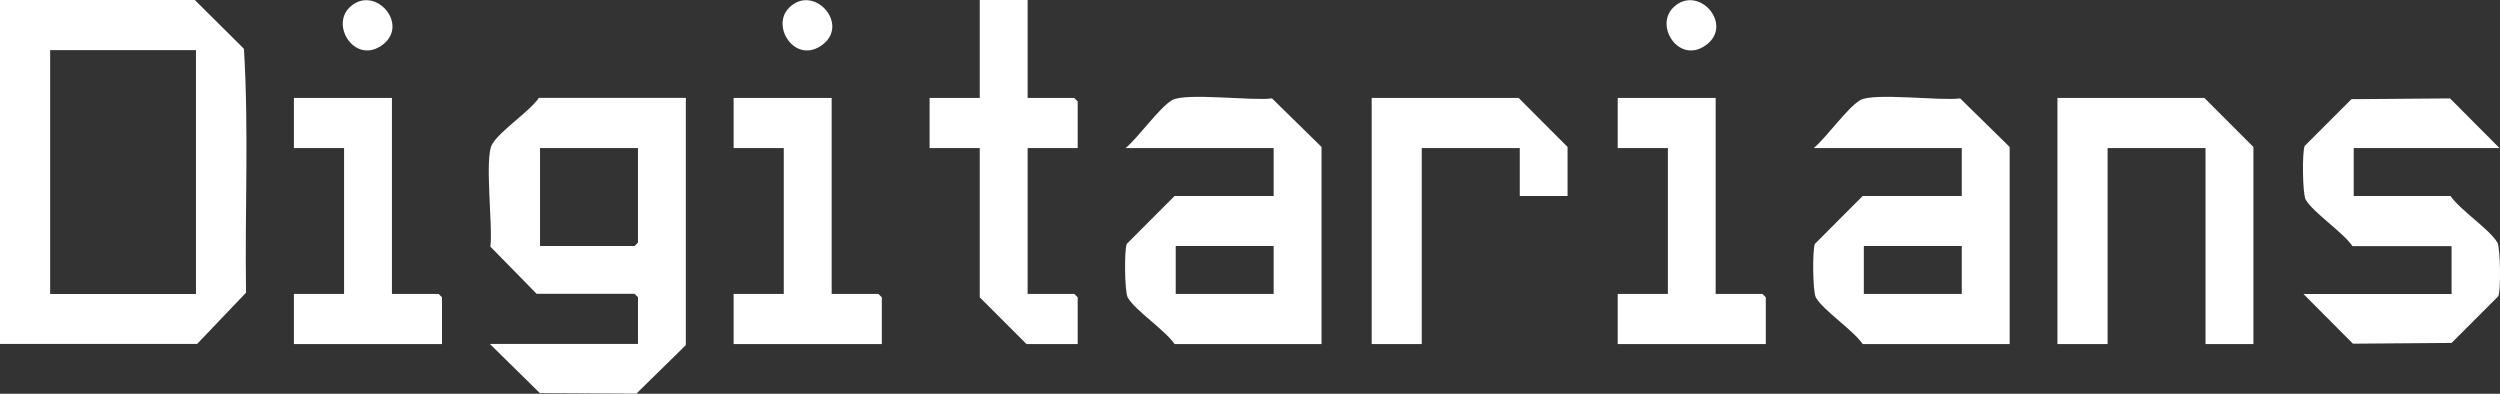
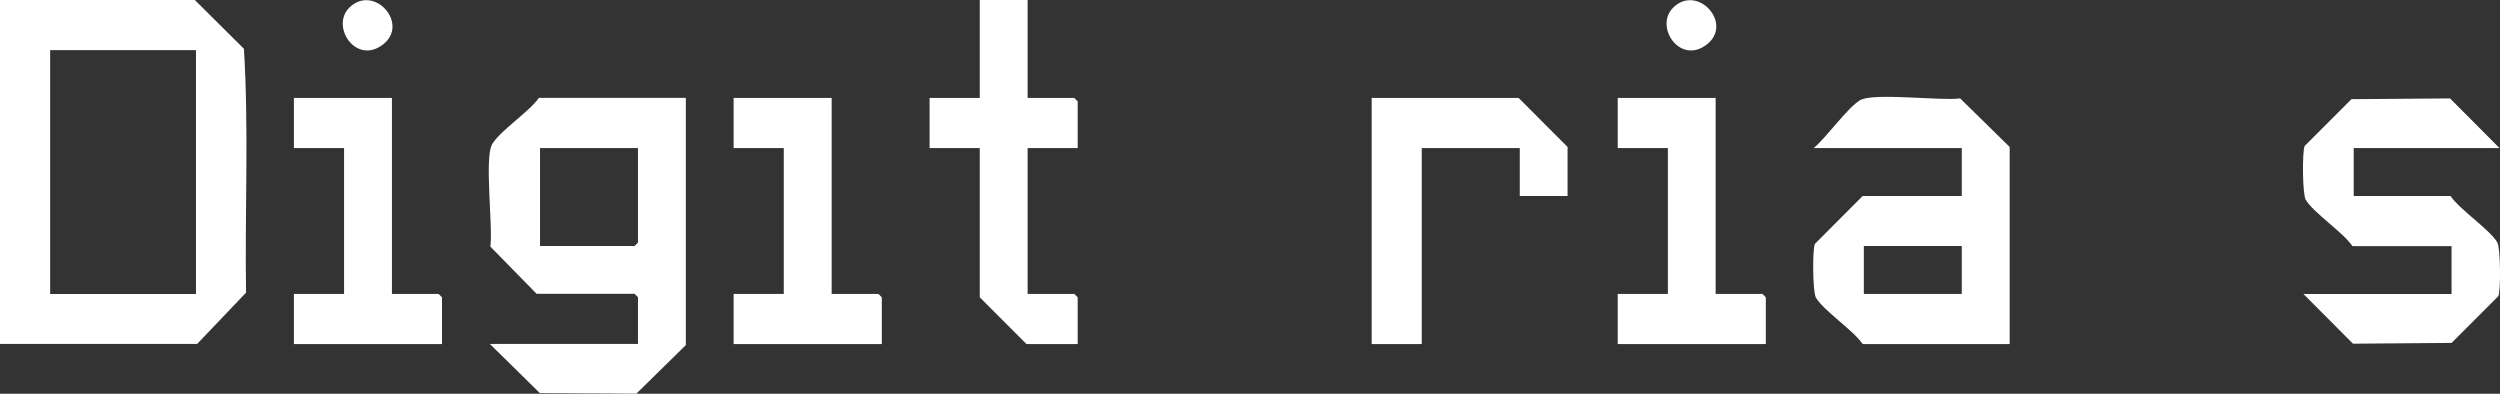
<svg xmlns="http://www.w3.org/2000/svg" id="Layer_1" data-name="Layer 1" viewBox="0 0 263.18 41.45">
  <rect x="0" y="0" width="263.18" height="41.45" fill="#333333" stroke="none" />
  <path d="M0,36.22V0h20.51l5.17,5.14c.52,8.49.09,17.13.22,25.67l-5.15,5.4H0ZM20.63,5.28H5.28v25.67h15.35V5.28Z" style="fill: #fff;" />
  <path d="M72.2,10.31v26.02l-5.21,5.11-10.16-.06-5.26-5.17h15.59v-4.92l-.36-.36h-10.31l-4.87-4.97c.29-2.09-.64-9.33.18-10.76s3.91-3.42,4.93-4.9h15.47ZM67.16,15.59h-10.31v10.31h9.95l.36-.36v-9.95Z" style="fill: #fff;" />
-   <path d="M139.12,36.22h-15.47c-1.02-1.49-4.14-3.53-4.93-4.9-.33-.57-.38-5.04-.1-5.65l5.03-5.04h10.43v-5.04h-15.59c1.34-1.11,3.57-4.28,4.9-5.05,1.41-.81,8.47.1,10.52-.18l5.21,5.11v20.75ZM134.08,25.9h-10.31v5.04h10.31v-5.04Z" style="fill: #fff;" />
  <path d="M211.56,36.22h-15.47c-1.02-1.49-4.14-3.53-4.93-4.9-.33-.57-.38-5.04-.1-5.65l5.03-5.04h10.43v-5.04h-15.59c1.34-1.11,3.57-4.28,4.9-5.05,1.41-.81,8.47.1,10.52-.18l5.21,5.11v20.75ZM206.52,25.9h-10.31v5.04h10.31v-5.04Z" style="fill: #fff;" />
-   <polygon points="237.22 36.22 232.18 36.22 232.18 15.59 221.87 15.59 221.87 36.22 216.59 36.22 216.59 10.31 232.06 10.31 237.22 15.47 237.22 36.22" style="fill: #fff;" />
  <path d="M263.13,15.59h-15.35v5.04h10.19c1.02,1.49,4.14,3.53,4.93,4.9.33.57.38,5.04.1,5.65l-4.92,4.92-10.38.08-5.21-5.23h15.59v-5.04h-10.43c-1.02-1.49-4.14-3.53-4.93-4.9-.33-.57-.38-5.04-.1-5.65l4.92-4.92,10.38-.08,5.21,5.23Z" style="fill: #fff;" />
  <polygon points="108.18 0 108.18 10.31 113.09 10.31 113.45 10.67 113.45 15.59 108.18 15.59 108.18 30.94 113.09 30.94 113.45 31.3 113.45 36.22 108.06 36.22 103.14 31.3 103.14 15.59 97.86 15.59 97.86 10.31 103.14 10.31 103.14 0 108.18 0" style="fill: #fff;" />
  <polygon points="165.02 20.63 159.99 20.63 159.99 15.59 149.67 15.59 149.67 36.22 144.4 36.22 144.4 10.31 159.87 10.31 165.02 15.47 165.02 20.63" style="fill: #fff;" />
  <polygon points="41.26 10.31 41.26 30.94 46.17 30.94 46.53 31.3 46.53 36.22 30.94 36.22 30.94 30.94 36.22 30.94 36.22 15.59 30.94 15.59 30.94 10.31 41.26 10.31" style="fill: #fff;" />
  <polygon points="87.55 10.31 87.55 30.94 92.47 30.94 92.83 31.3 92.83 36.22 77.23 36.22 77.23 30.94 82.51 30.94 82.51 15.59 77.23 15.59 77.23 10.31 87.55 10.31" style="fill: #fff;" />
  <polygon points="180.61 10.31 180.61 30.94 185.53 30.94 185.89 31.3 185.89 36.22 170.3 36.22 170.3 30.94 175.58 30.94 175.58 15.59 170.3 15.59 170.3 10.31 180.61 10.31" style="fill: #fff;" />
  <path d="M36.78.8c2.58-2.53,6.37,1.71,3.53,3.89s-5.54-1.91-3.53-3.89Z" style="fill: #fff;" />
-   <path d="M83.08.8c2.58-2.53,6.37,1.71,3.53,3.89s-5.54-1.91-3.53-3.89Z" style="fill: #fff;" />
  <path d="M176.14.8c2.58-2.53,6.37,1.71,3.53,3.89s-5.54-1.91-3.53-3.89Z" style="fill: #fff;" />
</svg>